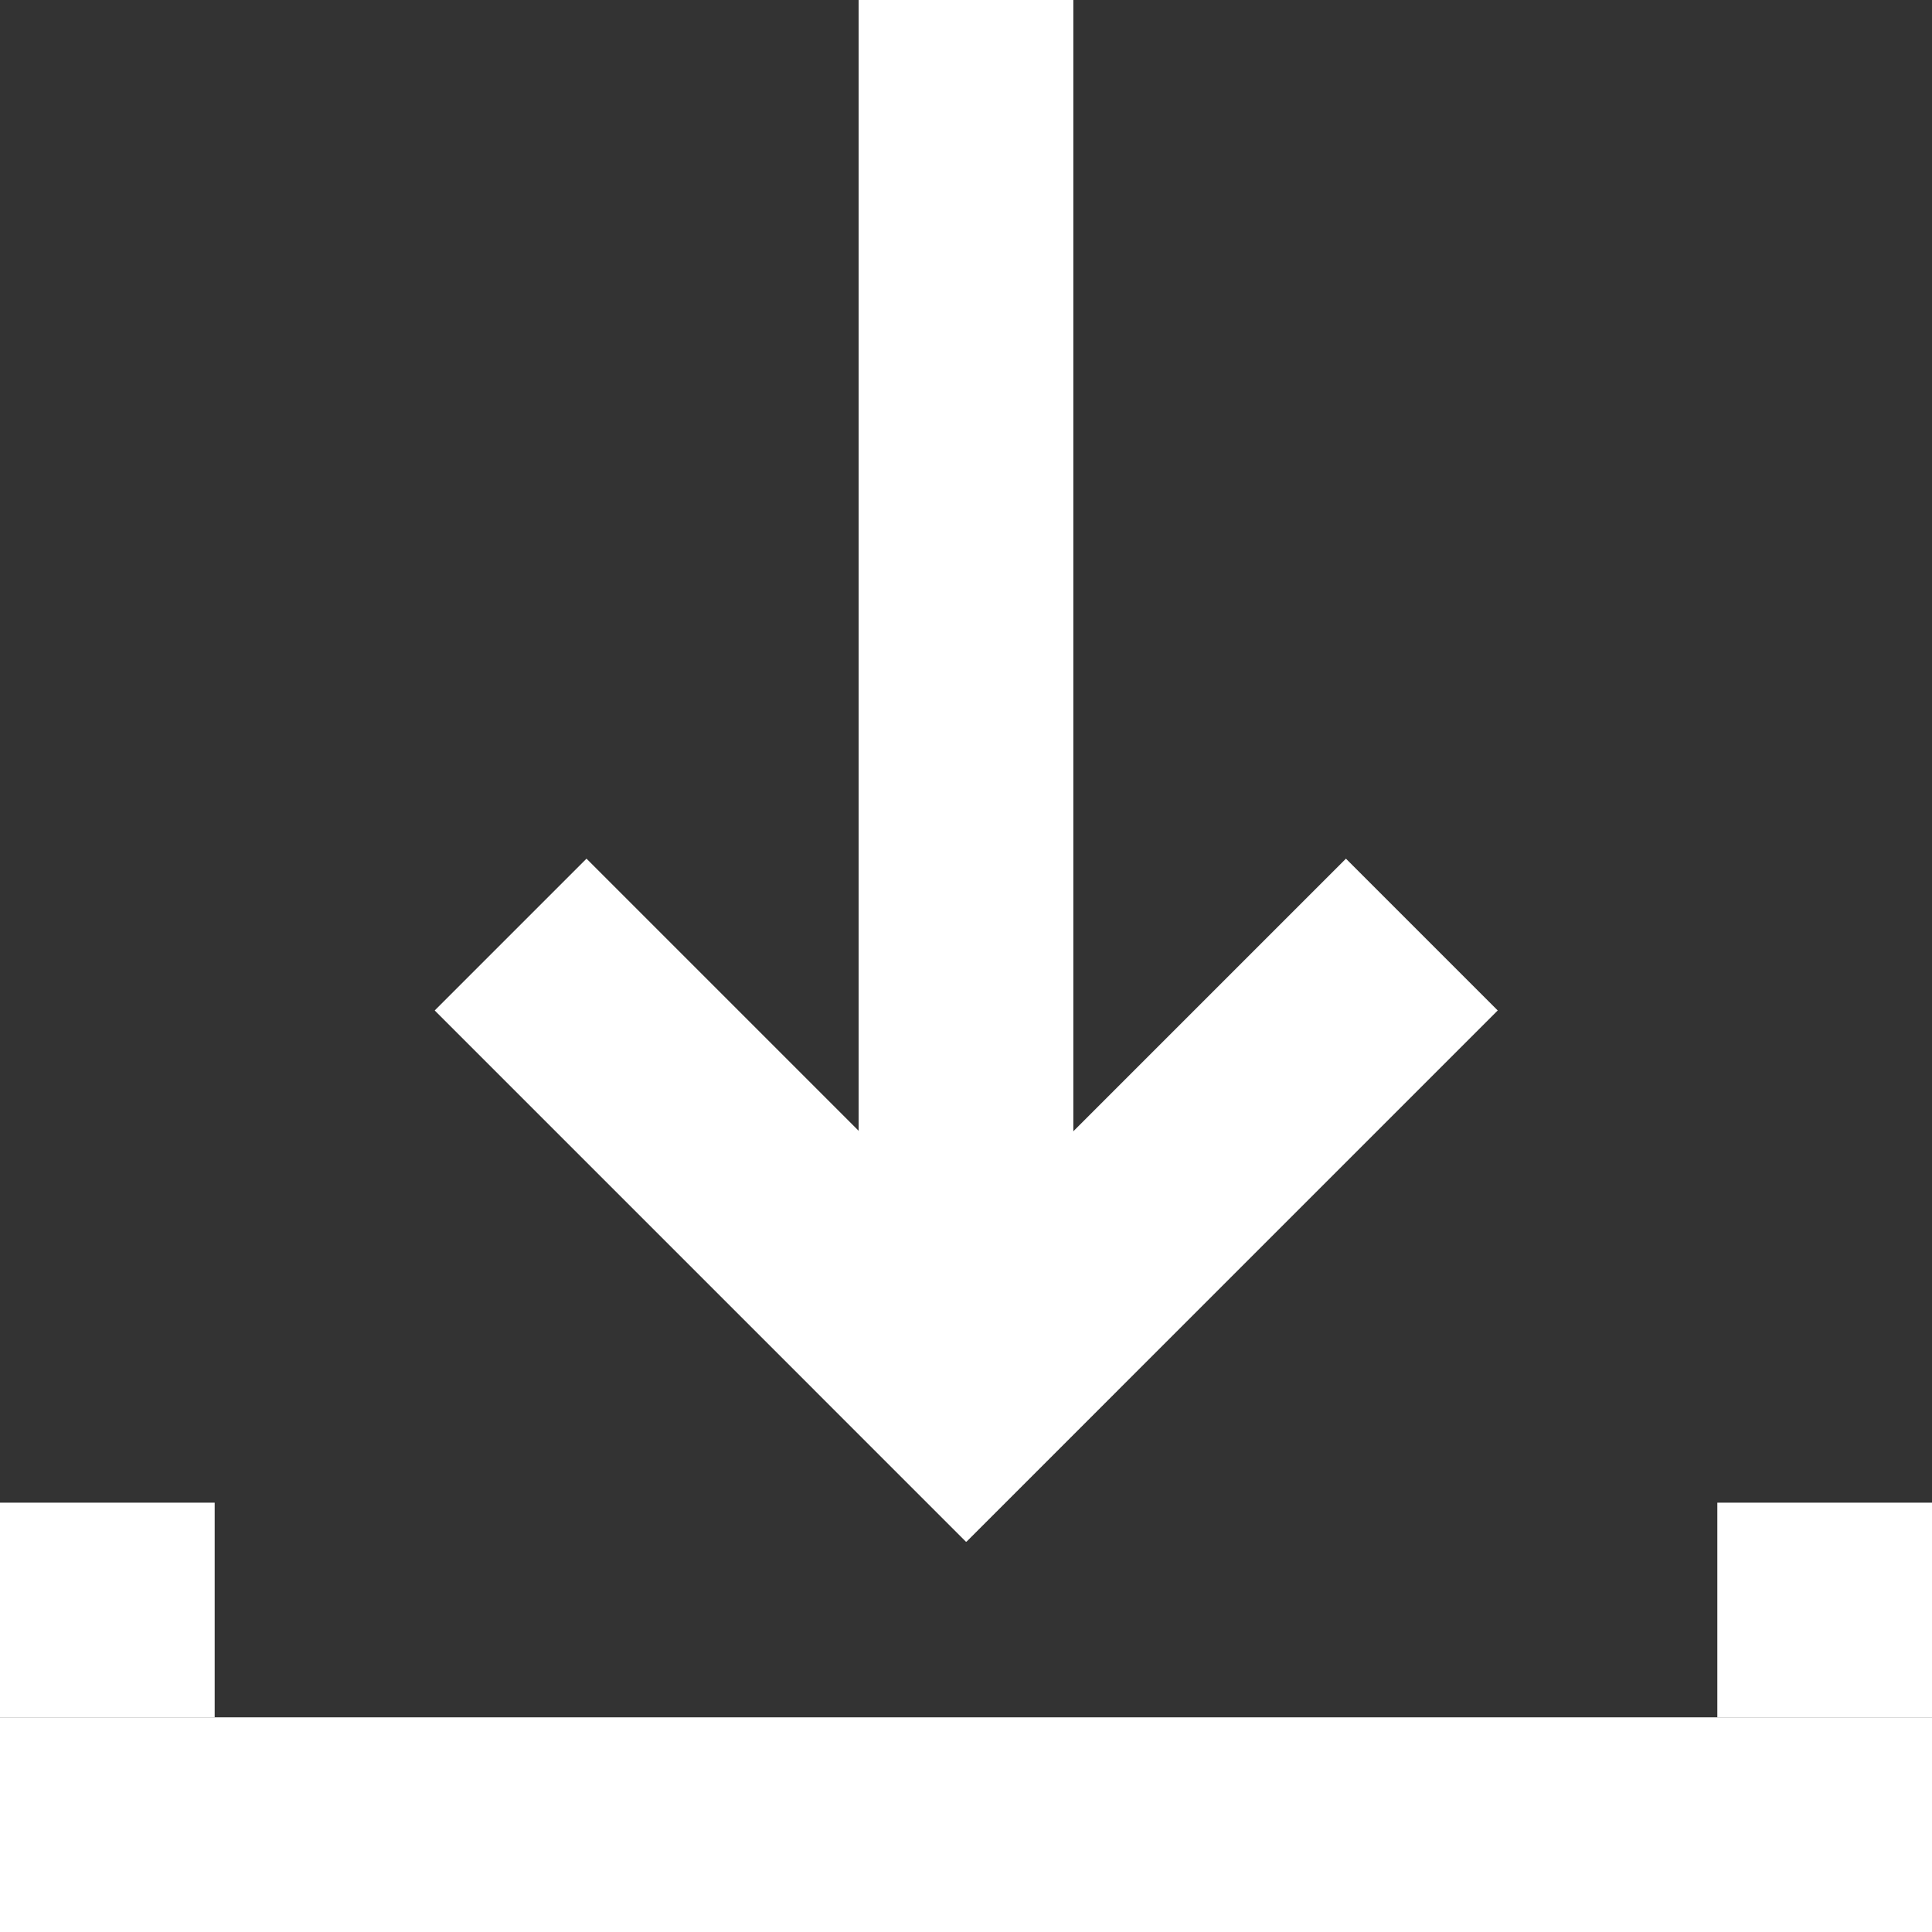
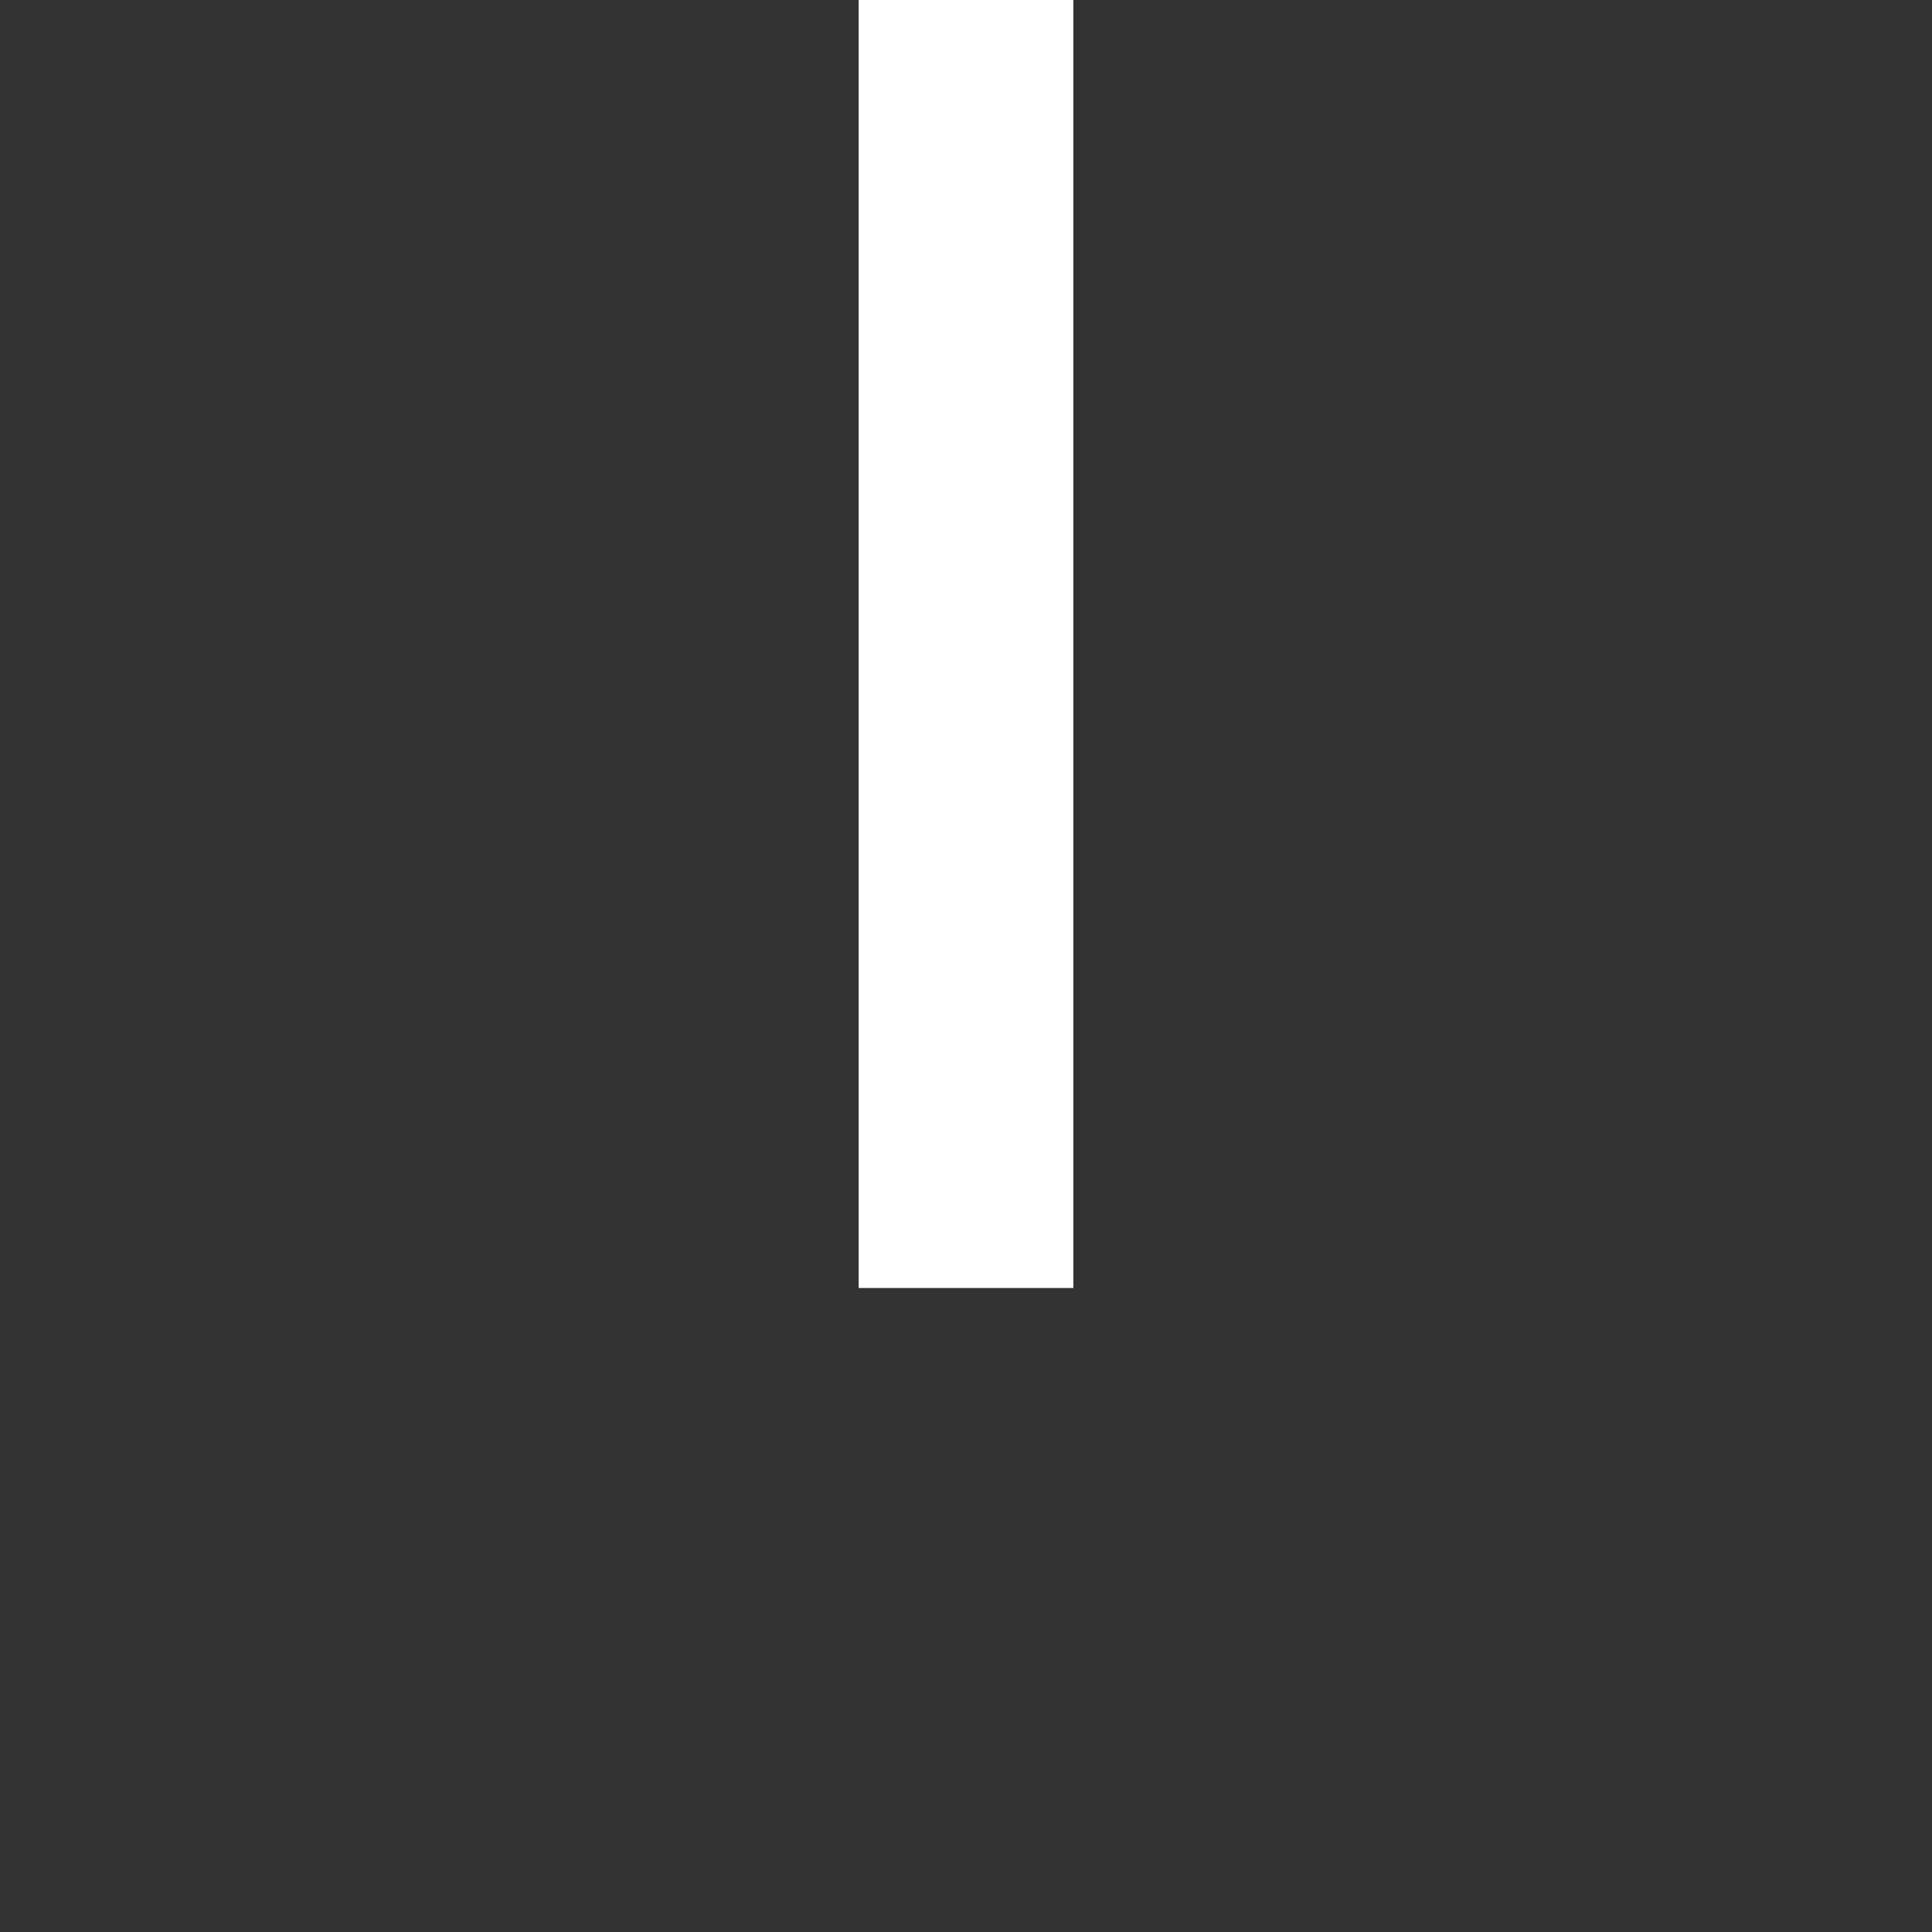
<svg xmlns="http://www.w3.org/2000/svg" width="18px" height="18px" viewBox="0 0 18 18" version="1.1">
  <rect x="0" y="0" width="18" height="18" fill="#333333" stroke="none" />
  <title>34CF5856-B59B-4F43-B947-32E038F90917</title>
  <desc>Created with sketchtool.</desc>
  <defs />
  <g id="P_Service" stroke="none" stroke-width="1" fill="none" fill-rule="evenodd">
    <g id="P_Ser_Contents_Guide_1280" transform="translate(-730, -743)" fill="#FFFFFF">
      <g id="Group-17" transform="translate(412, 722)">
        <g id="Group-2" transform="translate(297, 0)">
          <g id="Group" transform="translate(21, 21)">
            <g id="Group-3" transform="translate(4, 0)">
              <rect id="Rectangle-24" x="4" y="5.55111512e-17" width="2" height="12" />
-               <rect id="Rectangle-22" transform="translate(6.772, 11.182) scale(1, -1) rotate(45) translate(-6.772, -11.182) " x="3.272" y="10.182" width="7" height="2" />
-               <rect id="Rectangle-22-Copy" transform="translate(3.232, 11.182) scale(-1, -1) rotate(45) translate(-3.232, -11.182) " x="-0.268" y="10.182" width="7" height="2" />
            </g>
-             <rect id="Rectangle-20-Copy" x="0" y="16" width="18" height="2" />
-             <rect id="Rectangle-20-Copy" x="0" y="14" width="2" height="2" />
-             <rect id="Rectangle-20-Copy" x="16" y="14" width="2" height="2" />
          </g>
        </g>
      </g>
    </g>
  </g>
</svg>